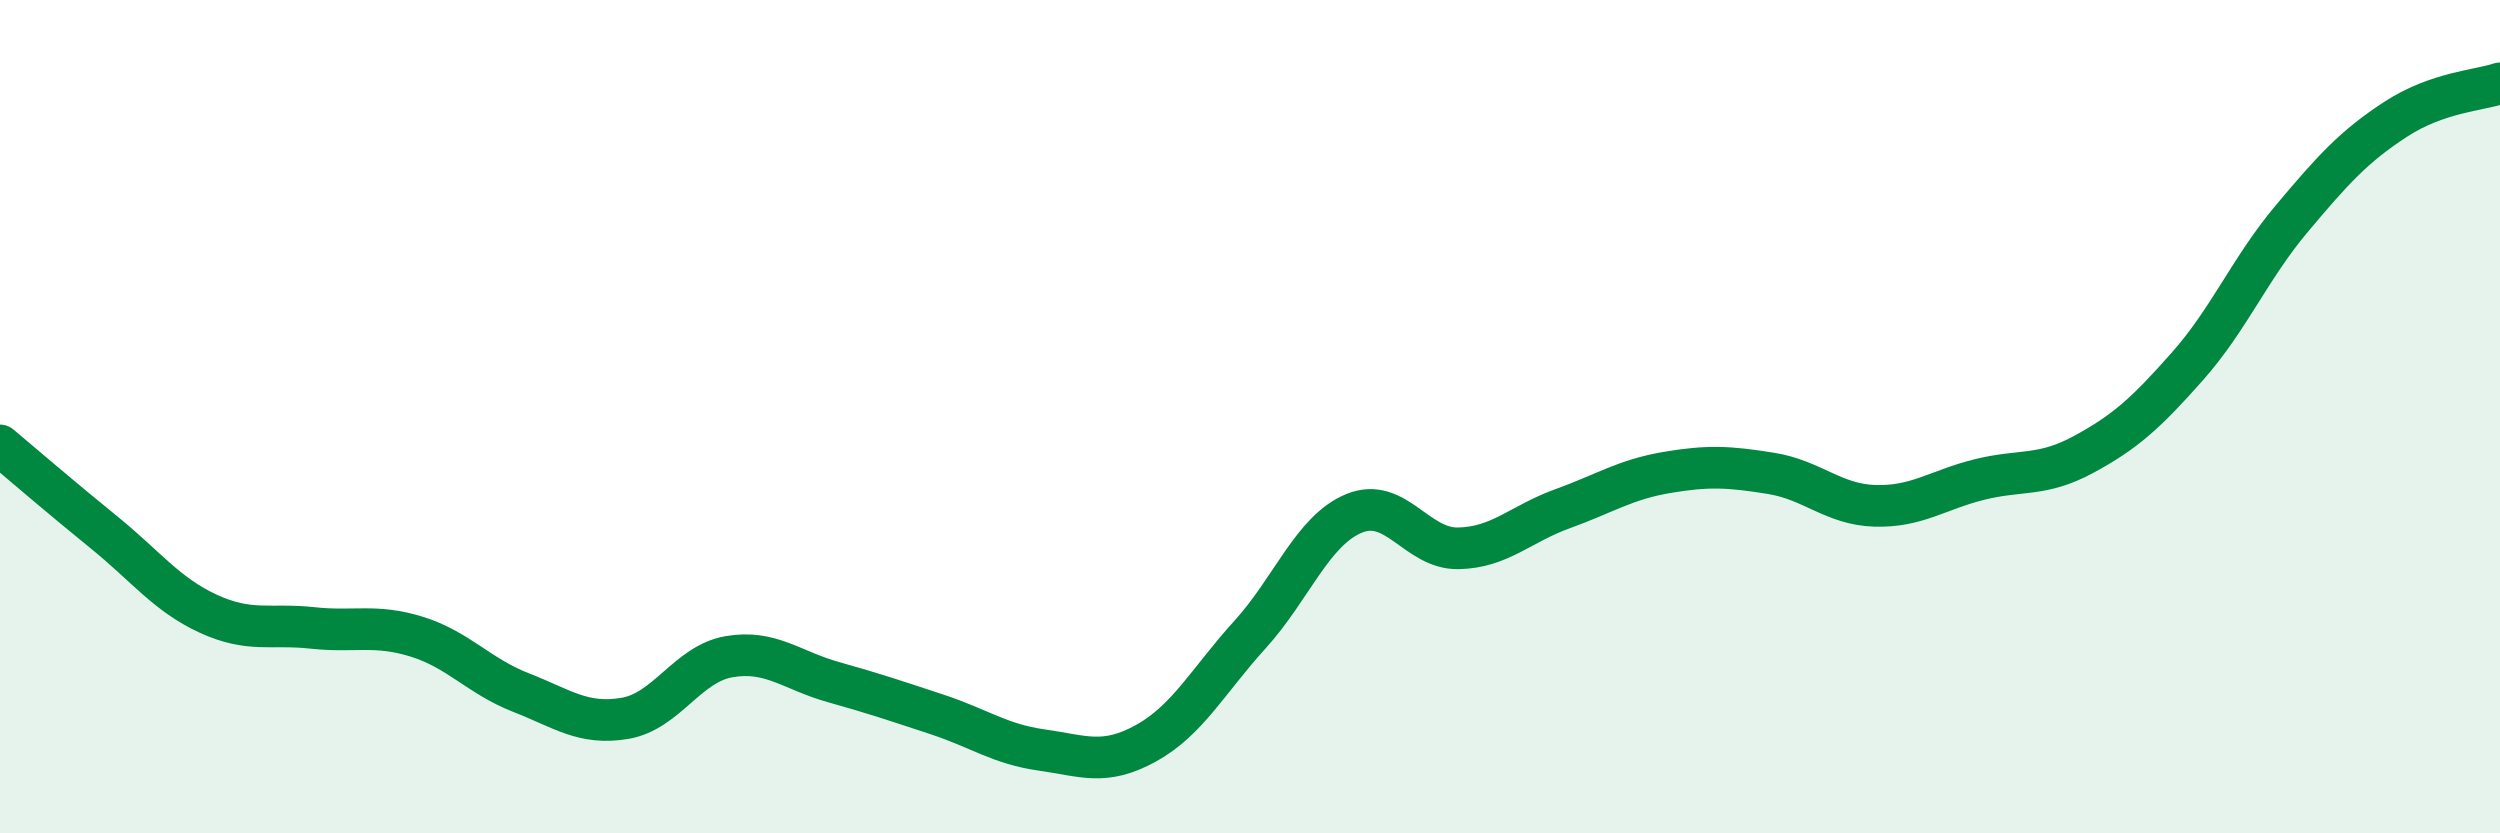
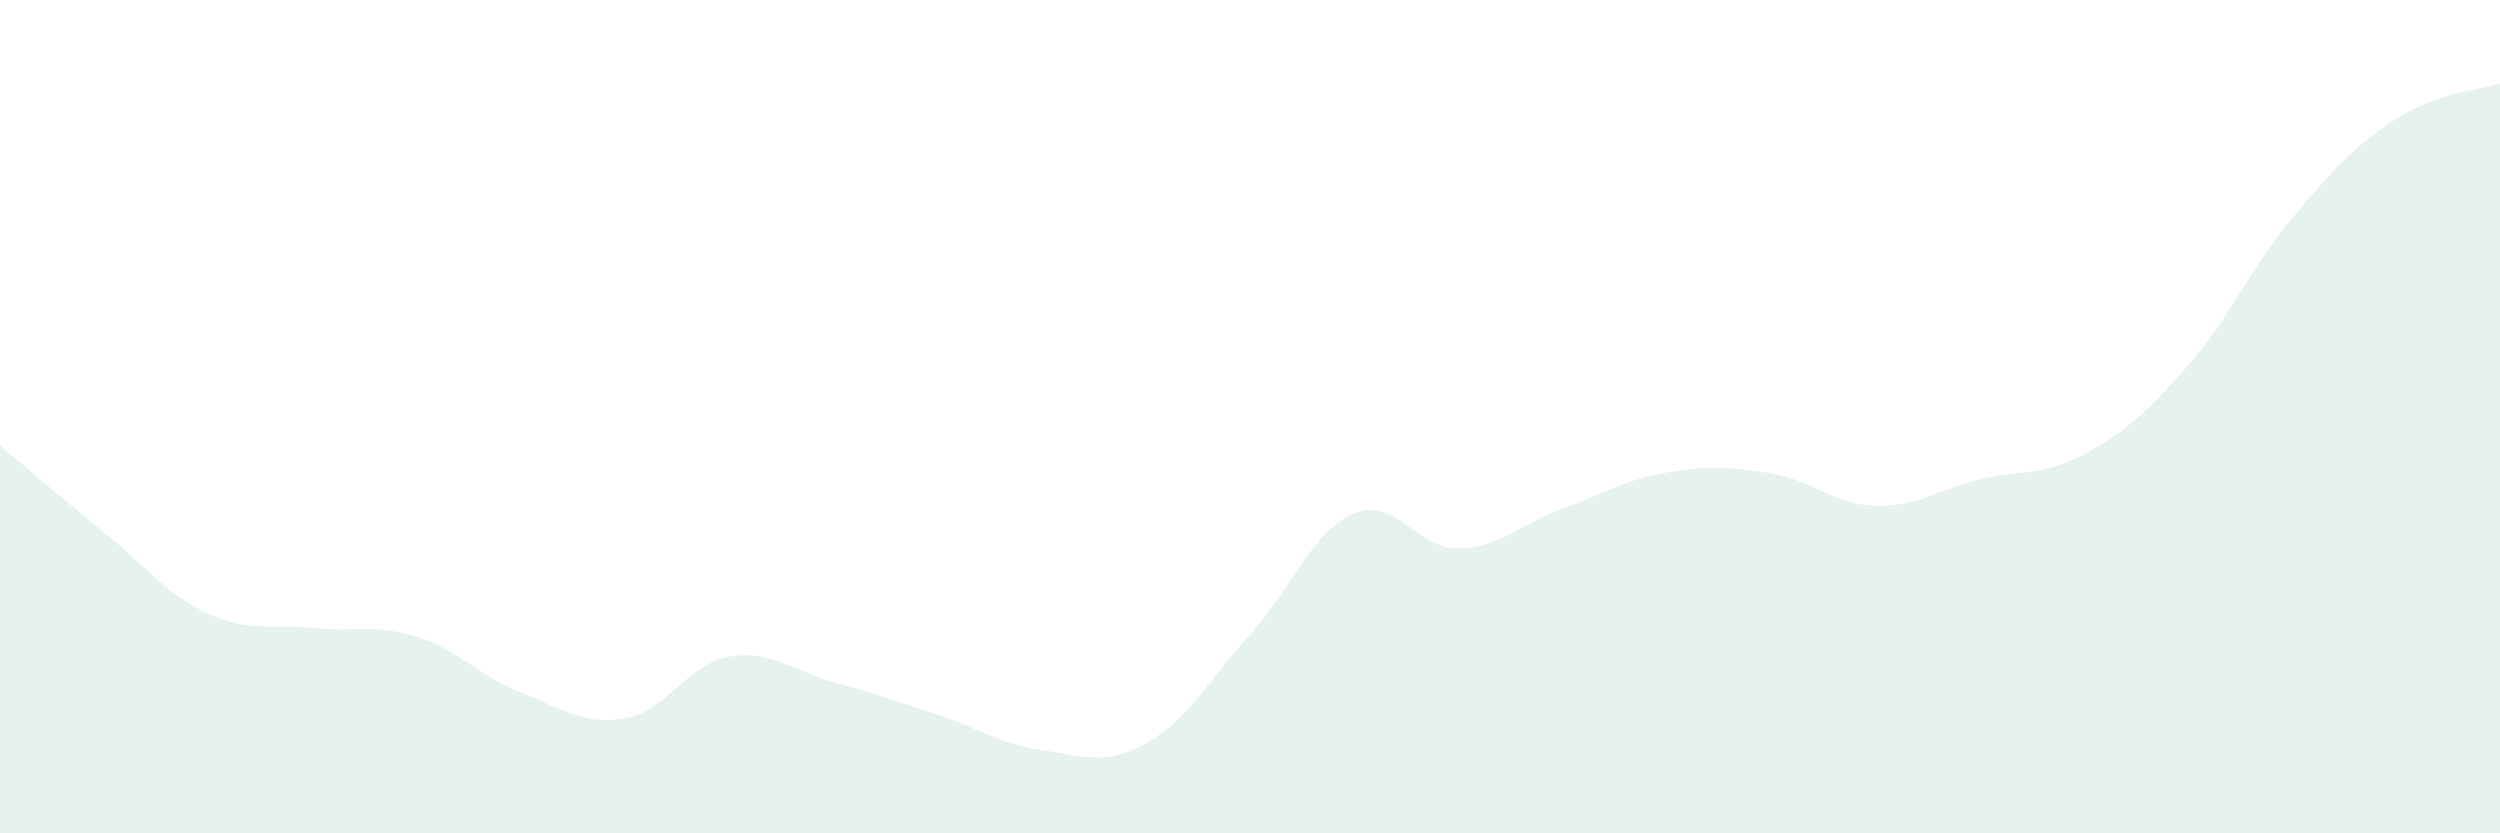
<svg xmlns="http://www.w3.org/2000/svg" width="60" height="20" viewBox="0 0 60 20">
  <path d="M 0,10.69 C 0.5,11.11 1.5,11.97 2.5,12.78 C 3.5,13.59 4,14.27 5,14.73 C 6,15.19 6.5,14.96 7.5,15.07 C 8.5,15.18 9,14.97 10,15.28 C 11,15.59 11.5,16.23 12.5,16.62 C 13.5,17.01 14,17.41 15,17.24 C 16,17.07 16.5,15.93 17.5,15.76 C 18.5,15.59 19,16.09 20,16.37 C 21,16.65 21.5,16.82 22.5,17.15 C 23.5,17.48 24,17.86 25,18 C 26,18.14 26.5,18.39 27.5,17.84 C 28.5,17.29 29,16.33 30,15.23 C 31,14.13 31.5,12.73 32.5,12.32 C 33.5,11.91 34,13.18 35,13.16 C 36,13.14 36.5,12.57 37.5,12.21 C 38.5,11.85 39,11.51 40,11.34 C 41,11.17 41.5,11.2 42.5,11.36 C 43.5,11.52 44,12.11 45,12.14 C 46,12.17 46.5,11.76 47.5,11.51 C 48.5,11.26 49,11.45 50,10.91 C 51,10.37 51.5,9.92 52.5,8.79 C 53.5,7.66 54,6.44 55,5.25 C 56,4.06 56.5,3.51 57.5,2.86 C 58.5,2.21 59.5,2.17 60,2L60 20L0 20Z" fill="#008740" opacity="0.1" stroke-linecap="round" stroke-linejoin="round" />
-   <path d="M 0,10.69 C 0.5,11.11 1.5,11.97 2.5,12.78 C 3.5,13.59 4,14.27 5,14.73 C 6,15.19 6.5,14.96 7.5,15.07 C 8.5,15.18 9,14.97 10,15.28 C 11,15.59 11.5,16.23 12.5,16.62 C 13.5,17.01 14,17.41 15,17.24 C 16,17.07 16.5,15.93 17.5,15.76 C 18.5,15.59 19,16.09 20,16.37 C 21,16.65 21.5,16.82 22.5,17.15 C 23.5,17.48 24,17.86 25,18 C 26,18.14 26.5,18.39 27.5,17.84 C 28.5,17.29 29,16.33 30,15.23 C 31,14.13 31.5,12.73 32.5,12.32 C 33.5,11.91 34,13.18 35,13.16 C 36,13.14 36.5,12.57 37.5,12.21 C 38.5,11.85 39,11.51 40,11.34 C 41,11.17 41.5,11.2 42.5,11.36 C 43.5,11.52 44,12.11 45,12.14 C 46,12.17 46.5,11.76 47.5,11.51 C 48.5,11.26 49,11.45 50,10.91 C 51,10.37 51.5,9.92 52.5,8.79 C 53.5,7.66 54,6.44 55,5.25 C 56,4.06 56.5,3.51 57.5,2.86 C 58.5,2.21 59.5,2.17 60,2" stroke="#008740" stroke-width="1" fill="none" stroke-linecap="round" stroke-linejoin="round" />
</svg>